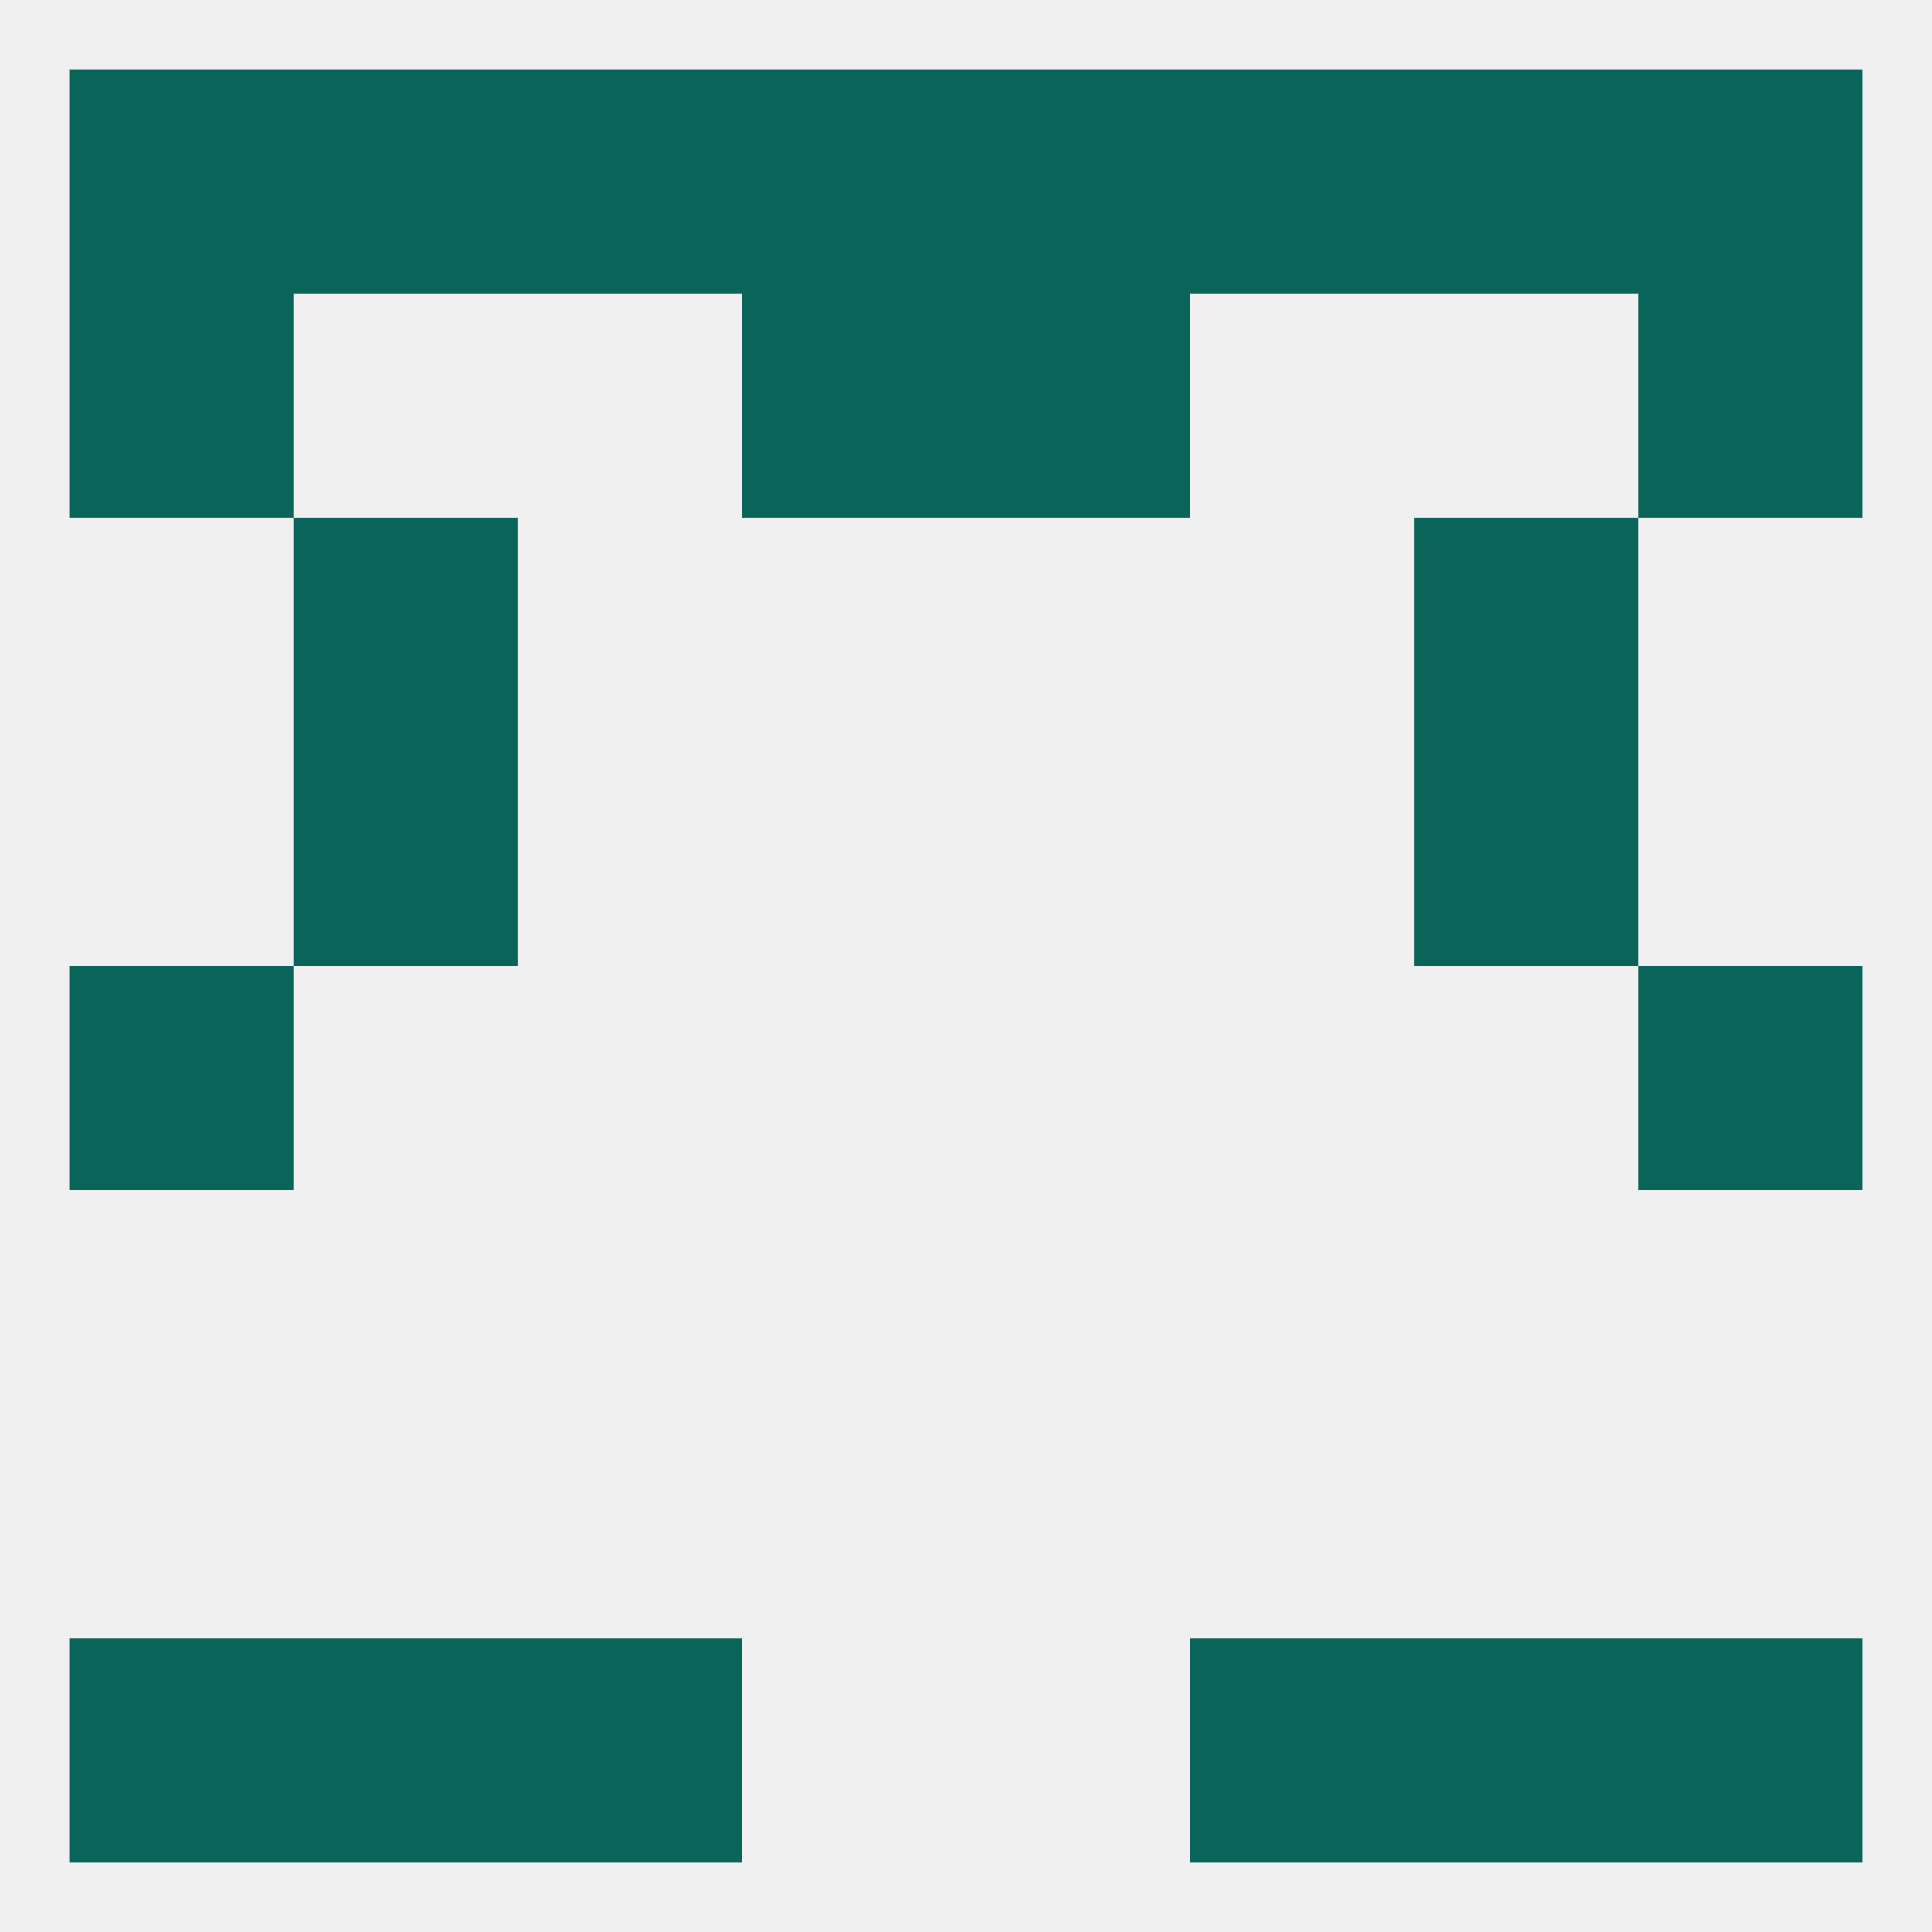
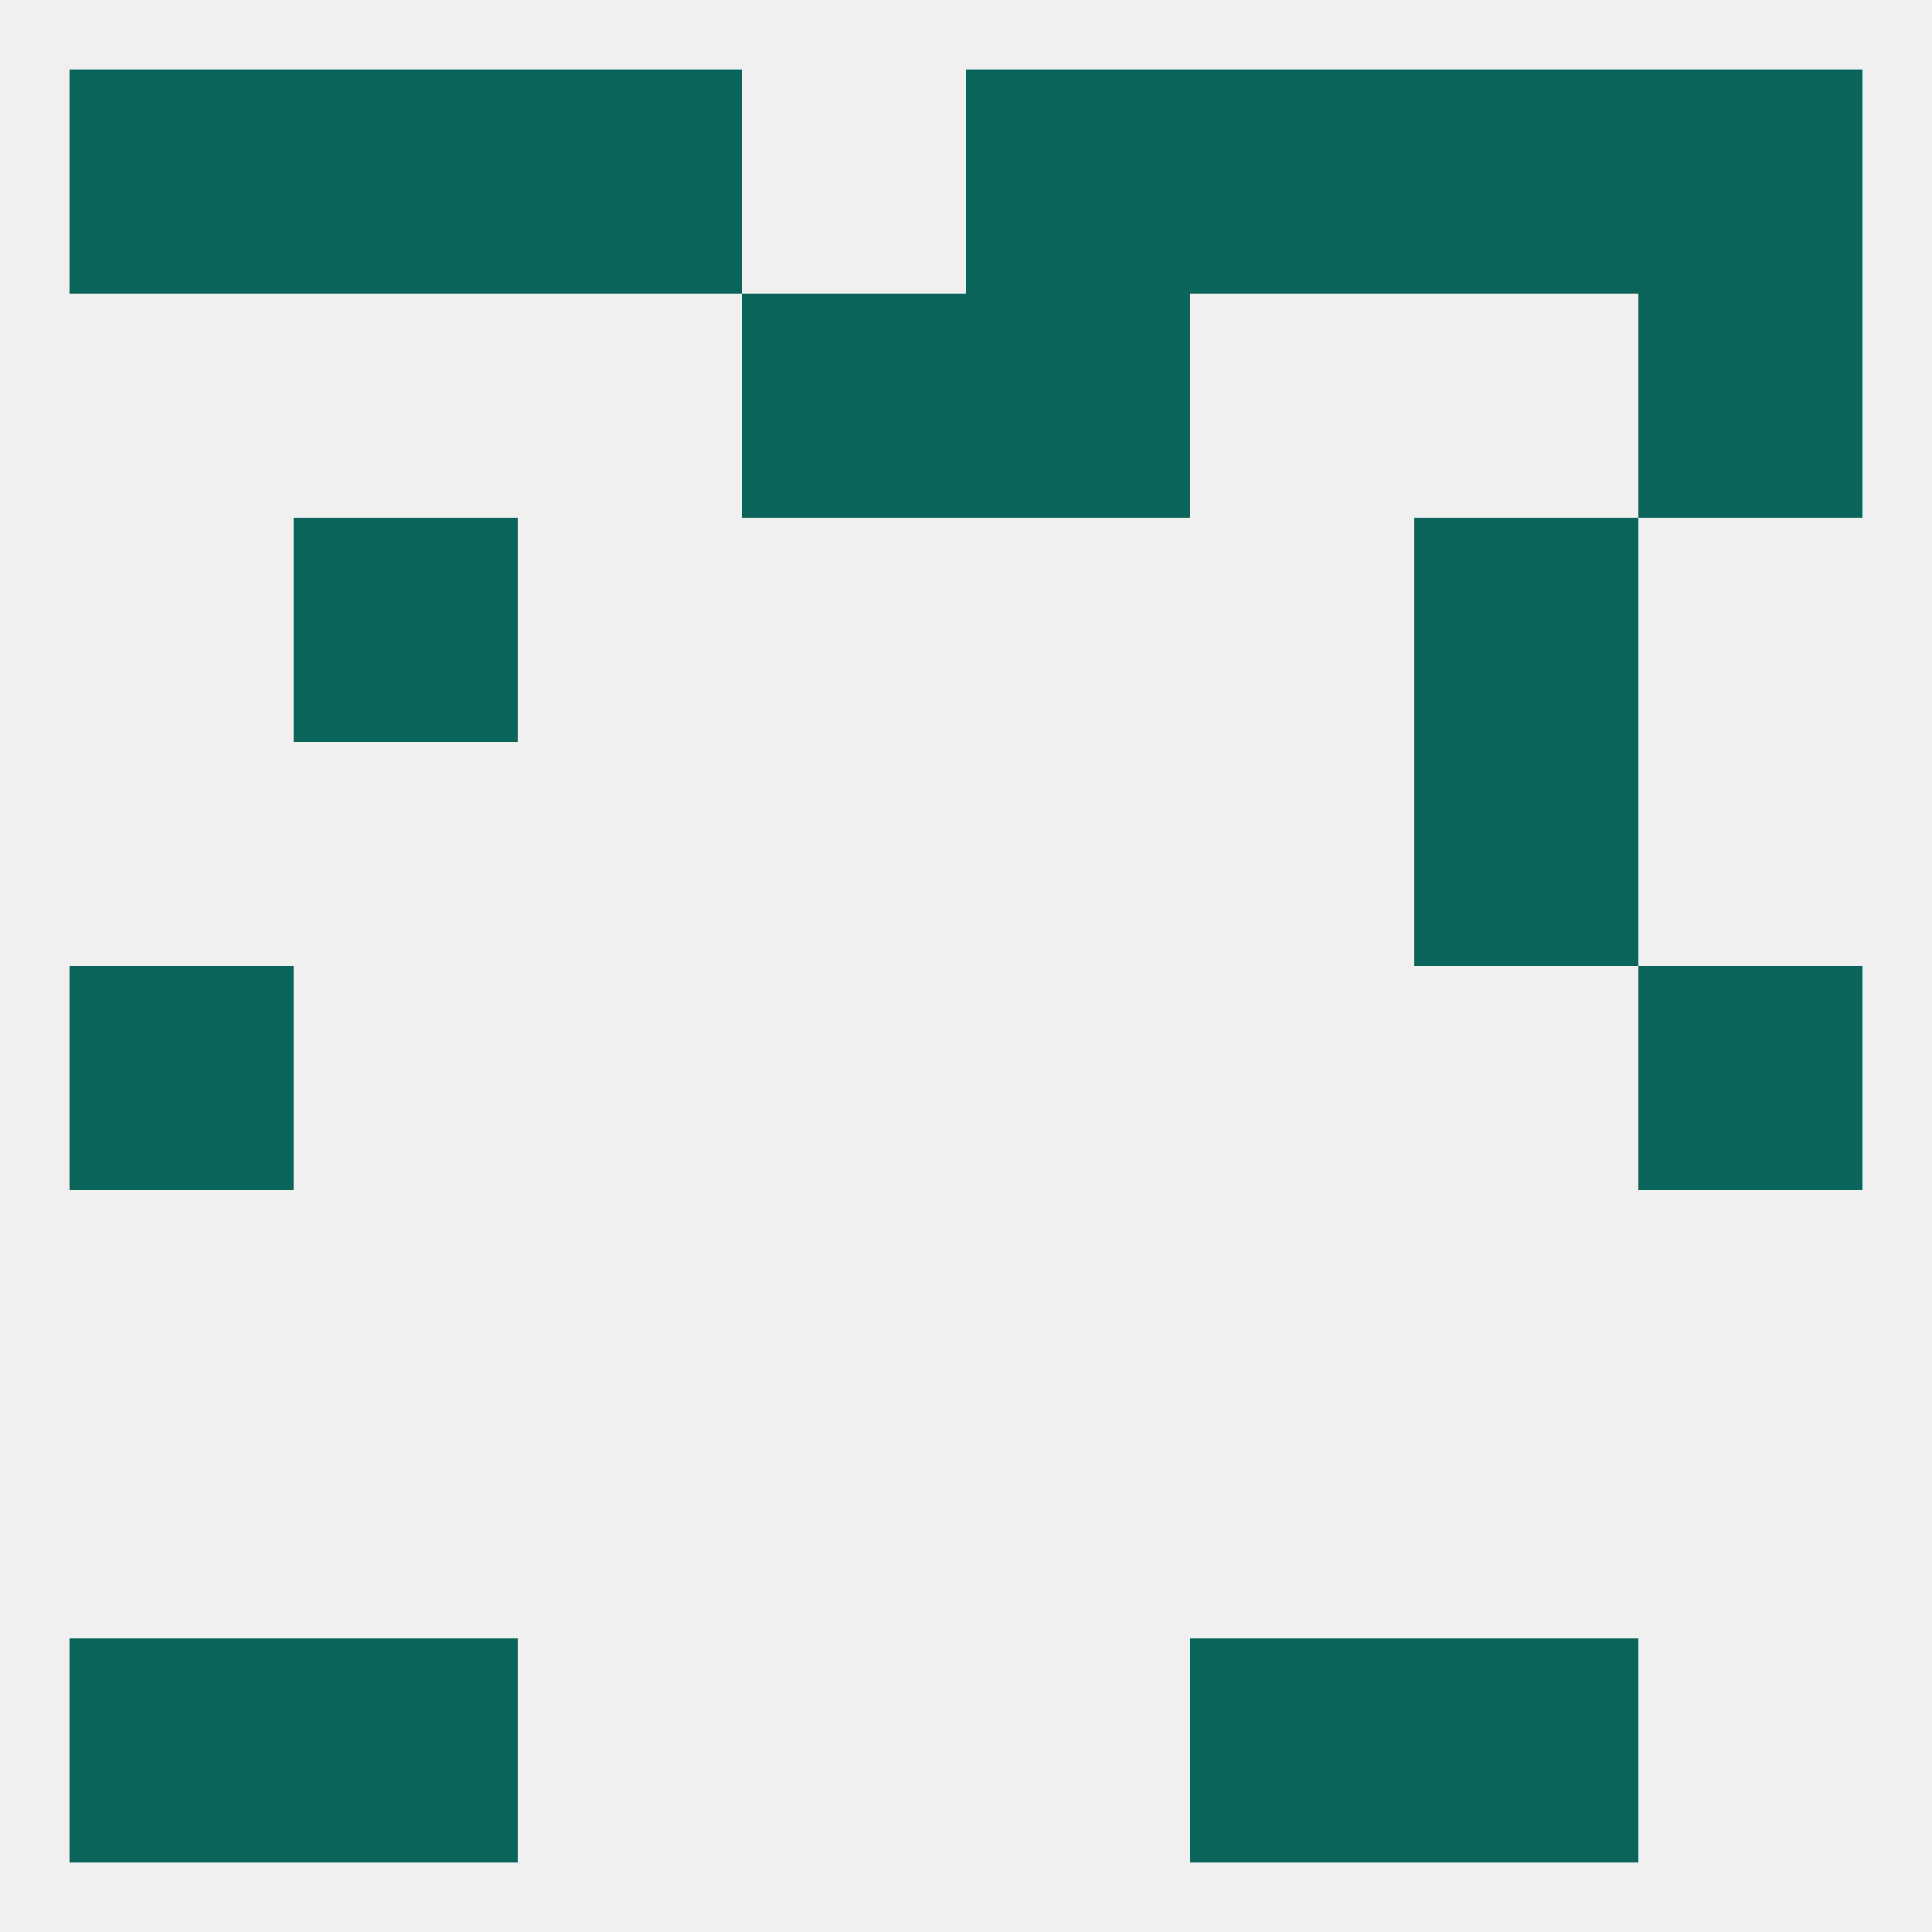
<svg xmlns="http://www.w3.org/2000/svg" version="1.1" baseprofile="full" width="250" height="250" viewBox="0 0 250 250">
  <rect width="100%" height="100%" fill="rgba(240,240,240,255)" />
  <rect x="125" y="38" width="29" height="29" fill="rgba(11,100,89,255)" />
-   <rect x="9" y="38" width="29" height="29" fill="rgba(11,100,89,255)" />
  <rect x="212" y="38" width="29" height="29" fill="rgba(11,100,89,255)" />
  <rect x="96" y="38" width="29" height="29" fill="rgba(11,100,89,255)" />
  <rect x="154" y="9" width="29" height="29" fill="rgba(11,100,89,255)" />
  <rect x="9" y="9" width="29" height="29" fill="rgba(11,100,89,255)" />
  <rect x="212" y="9" width="29" height="29" fill="rgba(11,100,89,255)" />
  <rect x="38" y="9" width="29" height="29" fill="rgba(11,100,89,255)" />
  <rect x="183" y="9" width="29" height="29" fill="rgba(11,100,89,255)" />
-   <rect x="96" y="9" width="29" height="29" fill="rgba(11,100,89,255)" />
  <rect x="125" y="9" width="29" height="29" fill="rgba(11,100,89,255)" />
  <rect x="67" y="9" width="29" height="29" fill="rgba(11,100,89,255)" />
  <rect x="154" y="212" width="29" height="29" fill="rgba(11,100,89,255)" />
  <rect x="9" y="212" width="29" height="29" fill="rgba(11,100,89,255)" />
-   <rect x="212" y="212" width="29" height="29" fill="rgba(11,100,89,255)" />
  <rect x="38" y="212" width="29" height="29" fill="rgba(11,100,89,255)" />
  <rect x="183" y="212" width="29" height="29" fill="rgba(11,100,89,255)" />
-   <rect x="67" y="212" width="29" height="29" fill="rgba(11,100,89,255)" />
  <rect x="212" y="125" width="29" height="29" fill="rgba(11,100,89,255)" />
  <rect x="9" y="125" width="29" height="29" fill="rgba(11,100,89,255)" />
-   <rect x="38" y="96" width="29" height="29" fill="rgba(11,100,89,255)" />
  <rect x="183" y="96" width="29" height="29" fill="rgba(11,100,89,255)" />
  <rect x="38" y="67" width="29" height="29" fill="rgba(11,100,89,255)" />
  <rect x="183" y="67" width="29" height="29" fill="rgba(11,100,89,255)" />
</svg>